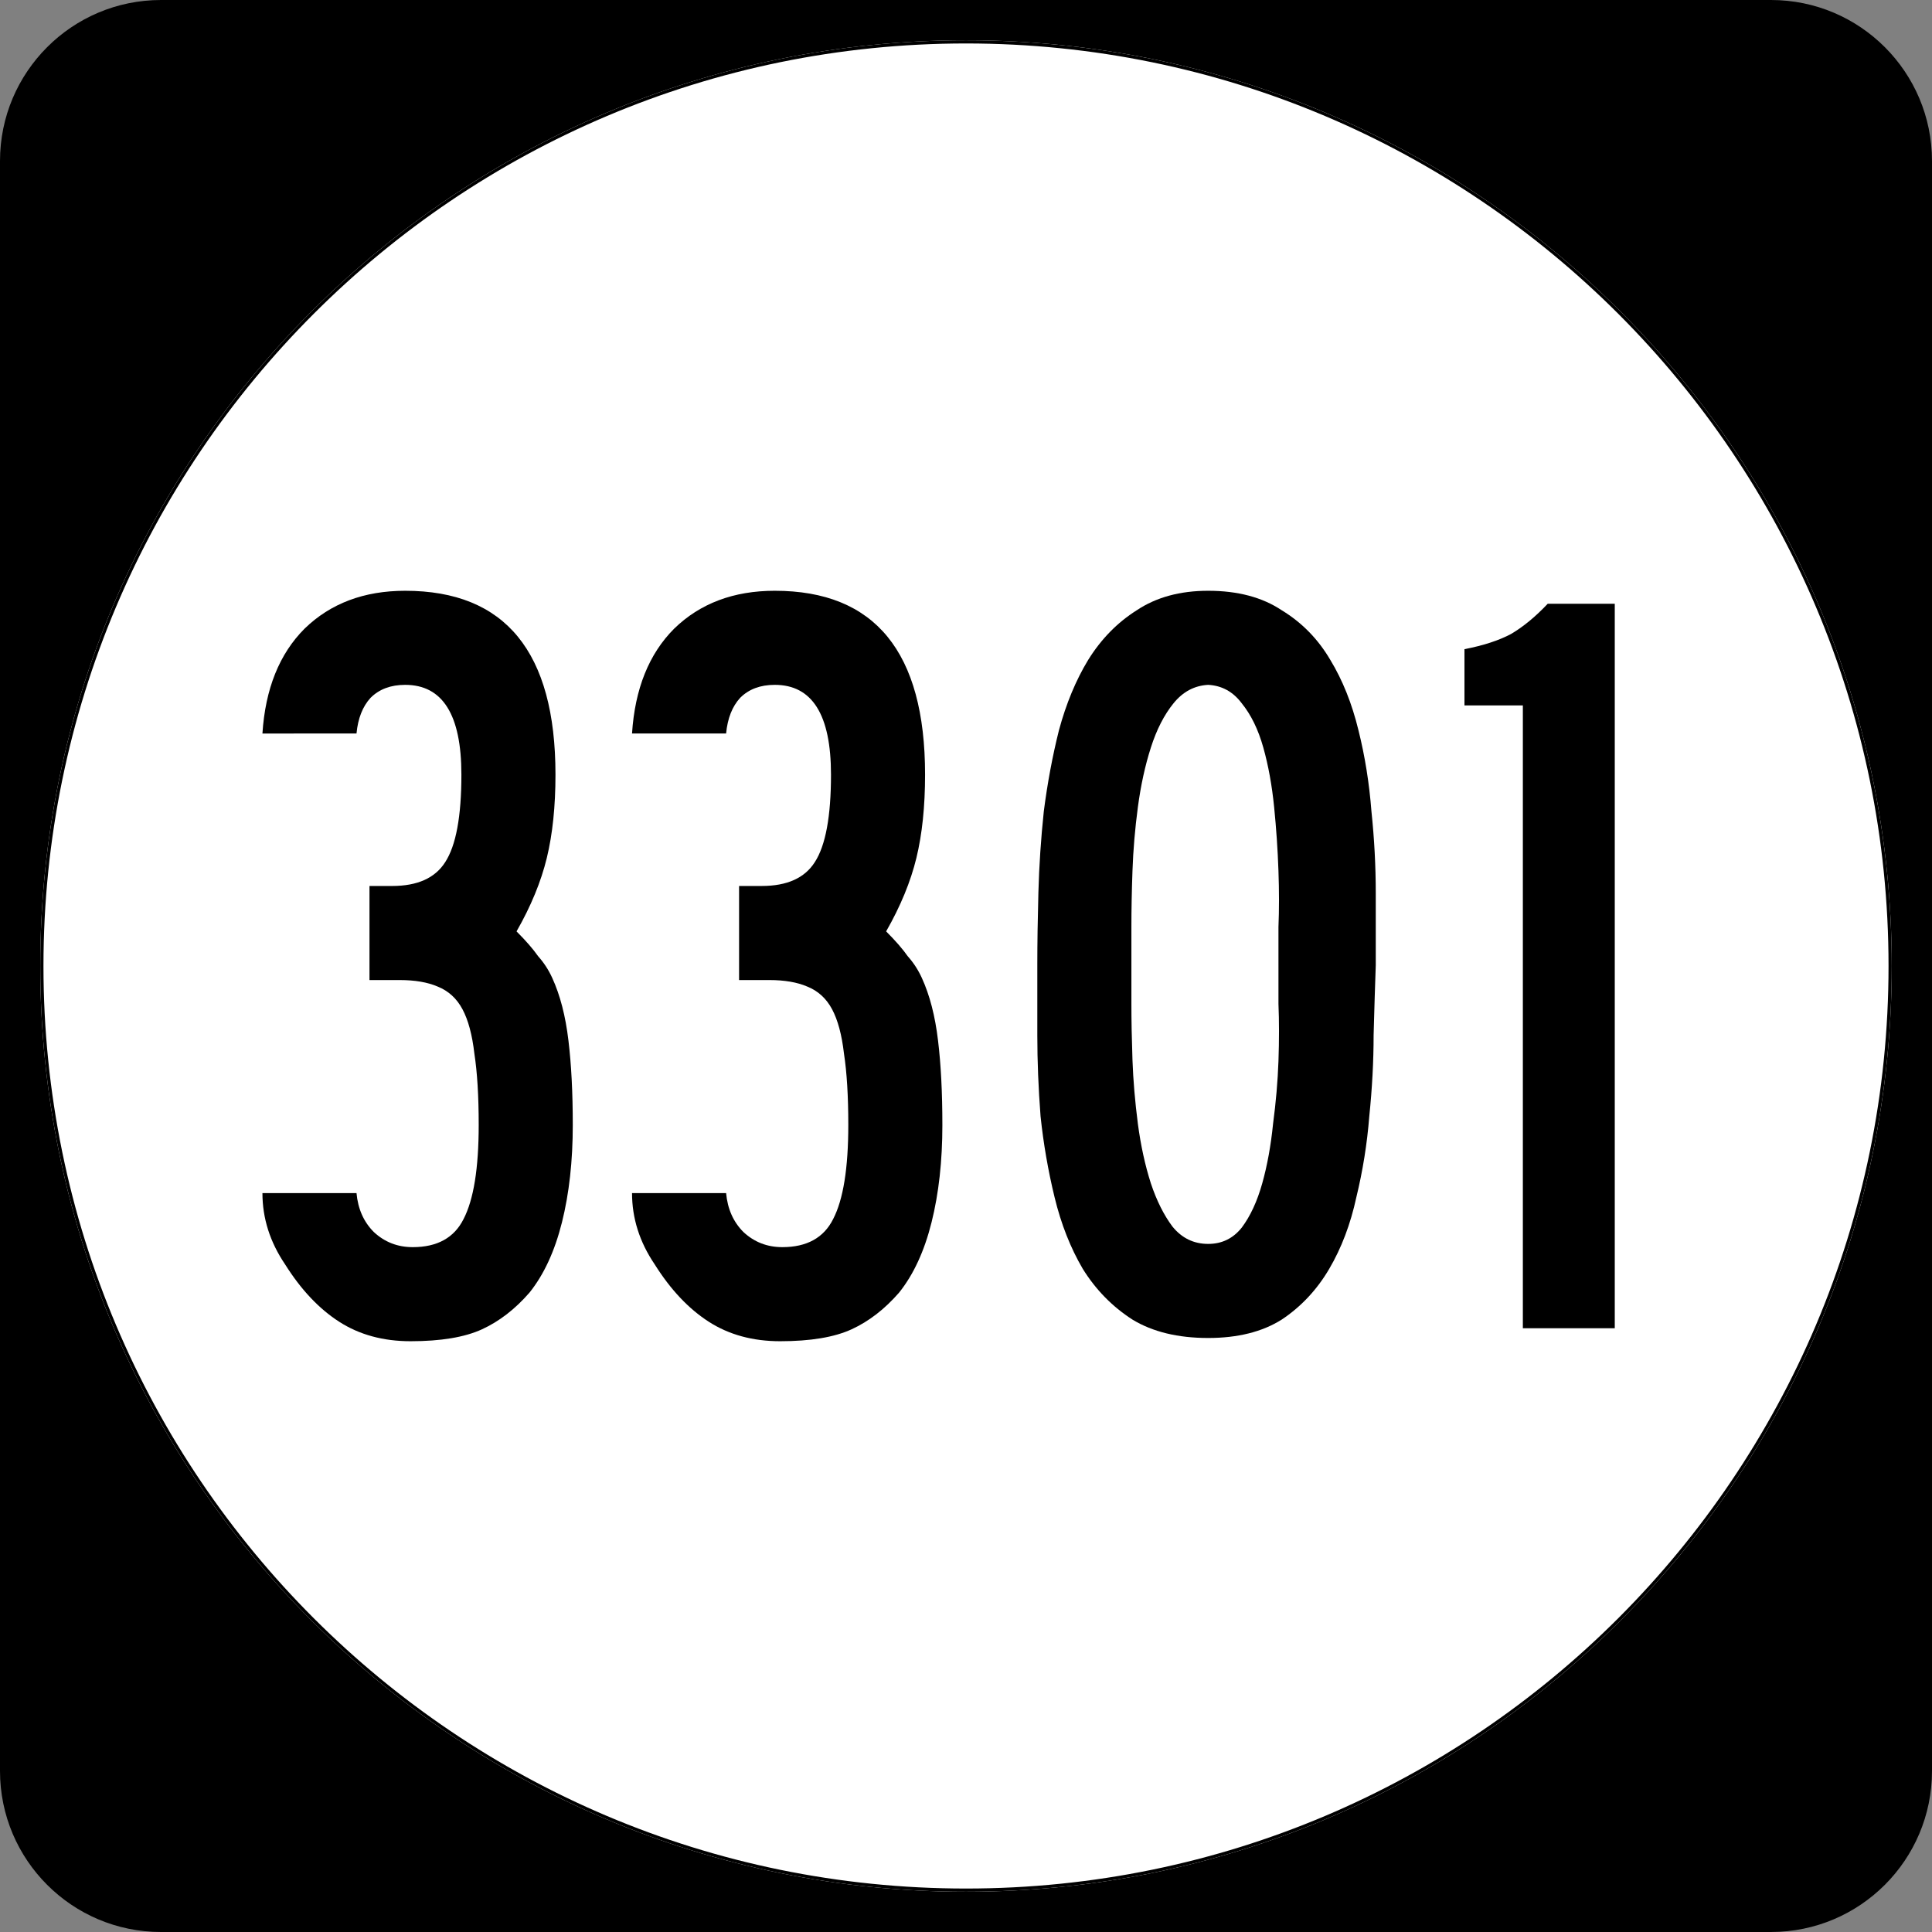
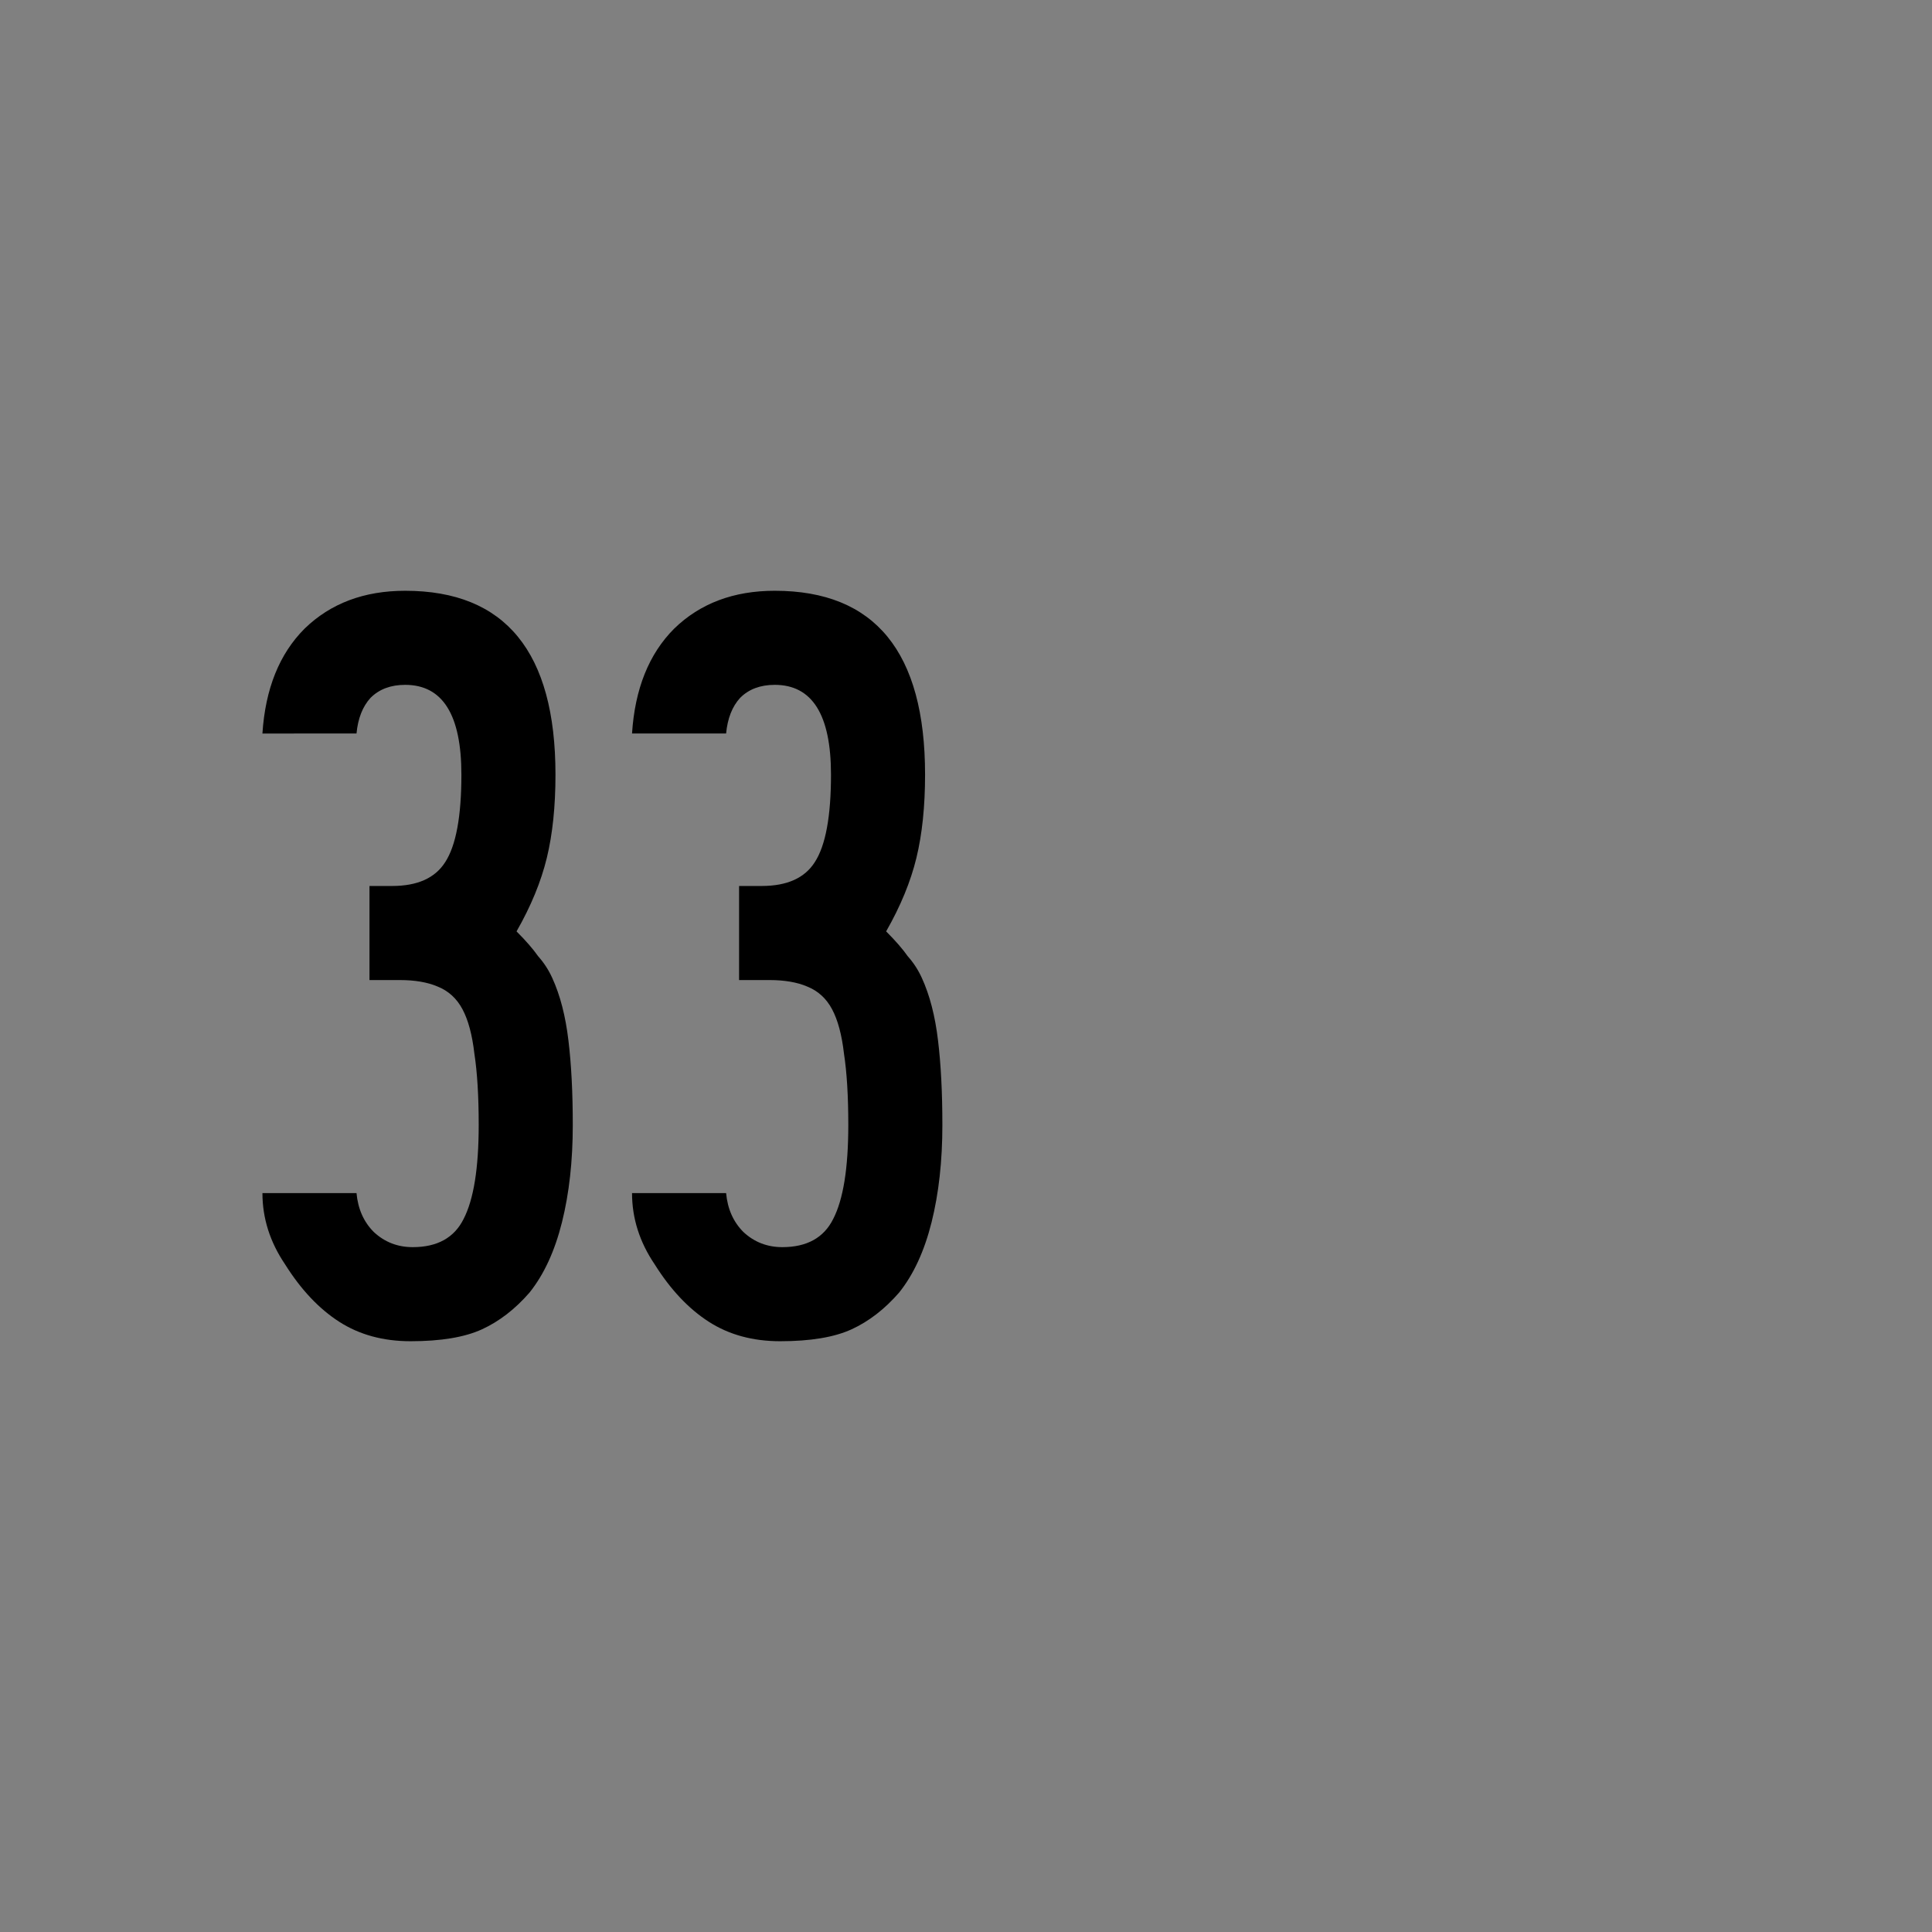
<svg xmlns="http://www.w3.org/2000/svg" id="svg2" height="600" width="600" version="1.0">
  <rect width="100%" height="100%" fill="#808080" stroke="none" />
  <defs id="defs4" />
  <g id="layer1">
-     <path id="path5" d="M 0,50 C 0,22.386 22.385,0 50,0 l 500,0 c 27.614,0 50,22.386 50,50 l 0,500 c 0,27.615 -22.386,50 -50,50 L 50,600 C 22.385,600 0,577.615 0,550 L 0,50 0,50 z" />
    <path id="path7" d="" />
-     <path style="fill:#ffffff" id="circle11" d="m 587.5,300 c 0,158.7 -128.8,287.5 -287.5,287.5 -158.7,0 -287.5,-128.8 -287.5,-287.5 0,-158.7 128.8,-287.5 287.5,-287.5 158.7,0 287.5,128.8 287.5,287.5 z" />
    <path style="fill:#ffffff" id="path1446" d="" />
    <g id="text1327" style="font-style:normal;font-variant:normal;font-weight:normal;font-stretch:normal;font-size:335.821px;line-height:100%;font-family:'Roadgeek 2005 Series C';text-align:center;writing-mode:lr-tb;text-anchor:middle;stroke-width:1" aria-label="3301">
      <path id="path3131" style="font-family:'Roadgeek 2005 Series B';-inkscape-font-specification:'Roadgeek 2005 Series B';stroke-width:1" d="m 177.882,349.366 q 0,16.791 -3.358,30.224 -3.358,13.433 -10.075,21.828 -6.716,7.724 -14.776,11.418 -8.06,3.694 -22.164,3.694 -12.761,0 -22.164,-6.045 -9.403,-6.045 -16.791,-17.799 -7.052,-10.41 -7.052,-22.164 H 110.718 q 0.672,7.388 5.373,12.09 5.037,4.701 12.09,4.701 11.418,0 15.784,-8.731 4.701,-9.067 4.701,-29.216 0,-13.433 -1.343,-22.164 -1.007,-8.731 -3.694,-13.769 -2.687,-5.037 -7.724,-7.052 -4.702,-2.015 -11.754,-2.015 h -9.403 v -29.216 h 7.052 q 11.754,0 16.455,-7.388 5.037,-7.724 5.037,-27.201 0,-27.873 -17.463,-27.873 -6.716,0 -10.746,4.03 -3.694,4.03 -4.366,11.082 H 81.501 q 1.343,-20.821 13.097,-32.575 12.09,-11.754 31.231,-11.754 46.679,0 46.679,57.09 0,14.776 -2.687,25.858 -2.687,11.082 -9.403,22.836 4.366,4.366 6.716,7.724 2.687,3.022 4.366,6.716 3.694,8.06 5.037,19.478 1.343,11.082 1.343,26.194 z" />
      <path id="path3133" style="font-family:'Roadgeek 2005 Series B';-inkscape-font-specification:'Roadgeek 2005 Series B';stroke-width:1" d="m 292.664,349.366 q 0,16.791 -3.358,30.224 -3.358,13.433 -10.075,21.828 -6.716,7.724 -14.776,11.418 -8.06,3.694 -22.164,3.694 -12.761,0 -22.164,-6.045 -9.403,-6.045 -16.791,-17.799 -7.052,-10.41 -7.052,-22.164 h 29.216 q 0.672,7.388 5.373,12.09 5.037,4.701 12.09,4.701 11.418,0 15.784,-8.731 4.701,-9.067 4.701,-29.216 0,-13.433 -1.343,-22.164 -1.007,-8.731 -3.694,-13.769 -2.687,-5.037 -7.724,-7.052 -4.701,-2.015 -11.754,-2.015 h -9.403 v -29.216 h 7.052 q 11.754,0 16.455,-7.388 5.037,-7.724 5.037,-27.201 0,-27.873 -17.463,-27.873 -6.716,0 -10.746,4.03 -3.694,4.03 -4.366,11.082 h -29.216 q 1.343,-20.821 13.097,-32.575 12.09,-11.754 31.231,-11.754 46.679,0 46.679,57.09 0,14.776 -2.687,25.858 -2.687,11.082 -9.403,22.836 4.366,4.366 6.716,7.724 2.687,3.022 4.366,6.716 3.694,8.06 5.037,19.478 1.343,11.082 1.343,26.194 z" />
-       <path id="path3135" style="font-family:'Roadgeek 2005 Series B';-inkscape-font-specification:'Roadgeek 2005 Series B';stroke-width:1" d="m 427.26,299.664 q -0.336,9.403 -0.672,21.828 0,12.09 -1.343,25.187 -1.007,12.761 -4.03,25.187 -2.687,12.425 -8.396,22.164 -5.709,9.739 -14.776,15.784 -9.067,5.709 -22.836,5.709 -14.104,0 -23.507,-5.709 -9.403,-6.045 -15.448,-15.784 -5.709,-9.739 -8.731,-22.164 -3.022,-12.425 -4.366,-25.187 -1.007,-13.097 -1.007,-25.187 0,-12.425 0,-21.828 0,-10.075 0.336,-22.5 0.336,-12.425 1.679,-25.187 1.679,-13.097 4.701,-25.187 3.358,-12.425 9.067,-21.828 6.045,-9.739 15.112,-15.448 9.067,-6.045 22.164,-6.045 13.769,0 22.836,6.045 9.403,5.709 15.112,15.448 5.709,9.403 8.731,21.828 3.022,12.09 4.03,25.187 1.343,12.761 1.343,25.522 0,12.425 0,22.164 z m -30.224,0 q 0,-4.03 0,-11.754 0.336,-8.06 0,-17.463 -0.336,-9.739 -1.343,-19.813 -1.007,-10.075 -3.358,-18.47 -2.351,-8.396 -6.716,-13.769 -4.03,-5.373 -10.41,-5.709 -6.381,0.336 -10.746,5.709 -4.366,5.373 -7.052,13.769 -2.687,8.396 -4.03,18.47 -1.343,10.075 -1.679,19.813 -0.336,9.403 -0.336,17.463 0,7.724 0,11.754 0,4.03 0,12.09 0,7.724 0.336,17.463 0.336,9.403 1.679,19.813 1.343,10.075 4.03,18.47 2.687,8.06 6.716,13.433 4.366,5.373 11.082,5.373 6.381,0 10.41,-5.037 4.03,-5.373 6.381,-13.769 2.351,-8.396 3.358,-18.47 1.343,-10.075 1.679,-19.478 0.336,-9.739 0,-17.799 0,-8.06 0,-12.09 z" />
-       <path id="path3137" style="font-family:'Roadgeek 2005 Series B';-inkscape-font-specification:'Roadgeek 2005 Series B';stroke-width:1" d="M 472.937,412.5 V 219.067 h -18.134 v -17.463 q 8.731,-1.679 14.44,-4.701 5.709,-3.358 11.418,-9.403 h 20.821 v 225 z" />
    </g>
-     <path style="fill:none;stroke:#000000;stroke-width:0.998;stroke-miterlimit:4;stroke-opacity:1" id="circle1313" d="m 587.001,300 c 0,158.424 -128.576,287.001 -287.001,287.001 -158.424,0 -287.001,-128.576 -287.001,-287.001 0,-158.424 128.576,-287.001 287.001,-287.001 158.424,0 287.001,128.576 287.001,287.001 z" />
    <path style="fill:none;stroke:#000000;stroke-width:0.998;stroke-miterlimit:4;stroke-opacity:1;stroke-dasharray:none" id="path1315" d="" />
  </g>
</svg>